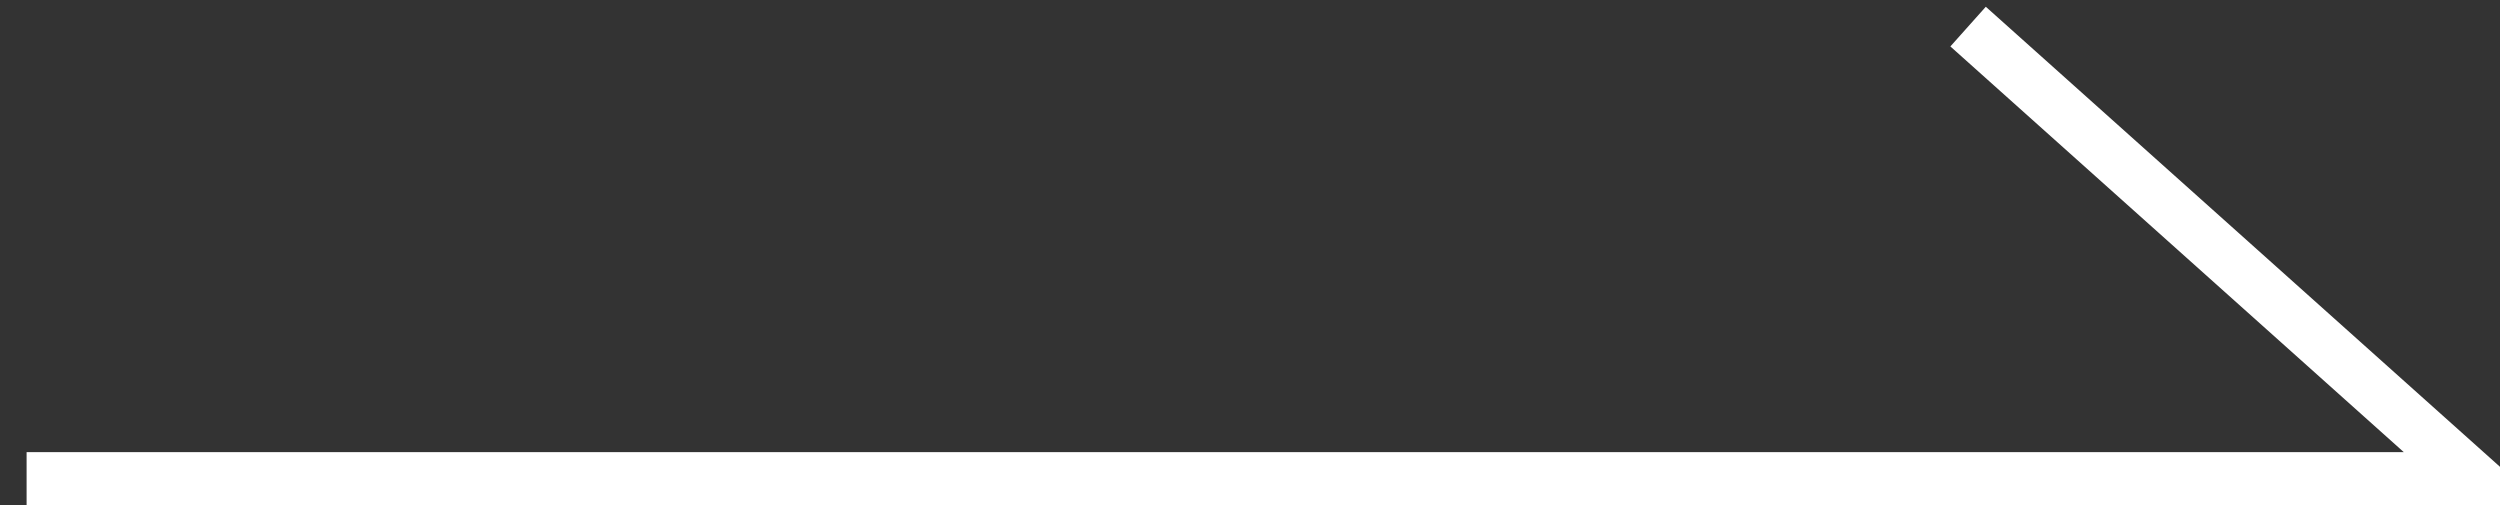
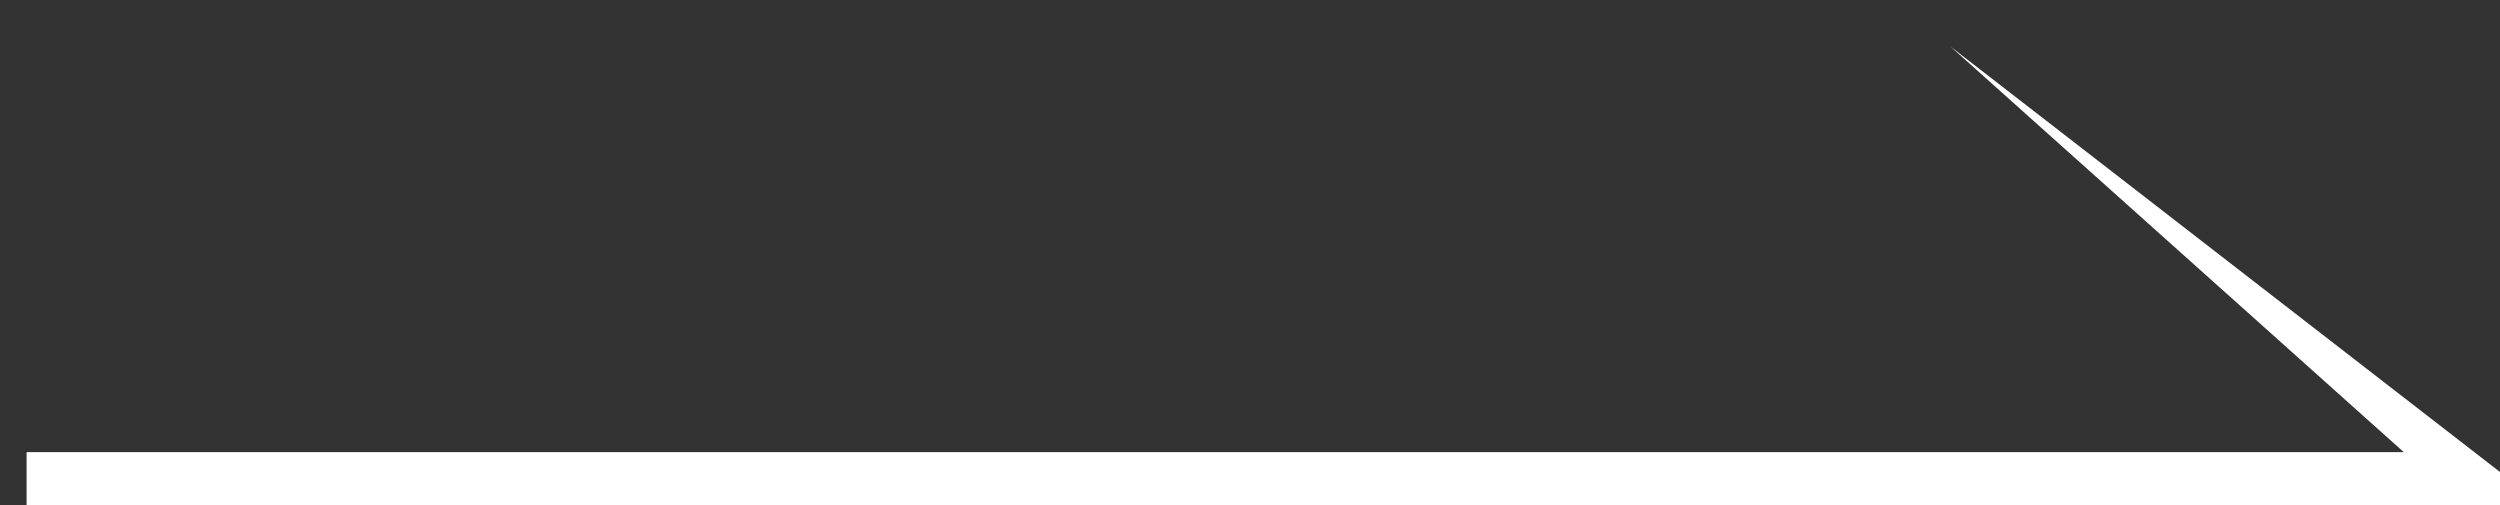
<svg xmlns="http://www.w3.org/2000/svg" fill="none" version="1.1" width="47" height="9.5" viewBox="0 0 47 9.5">
  <rect x="0" y="0" width="47" height="9.5" fill="#333333" stroke="none" />
  <g>
-     <path d="M47.809,9.5L37.333,0.127L36.667,0.873L45.191,8.5L0.5,8.5L0.5,9.5L47.809,9.5Z" fill-rule="evenodd" fill="#FFFFFF" fill-opacity="1" />
+     <path d="M47.809,9.5L36.667,0.873L45.191,8.5L0.5,8.5L0.5,9.5L47.809,9.5Z" fill-rule="evenodd" fill="#FFFFFF" fill-opacity="1" />
  </g>
</svg>